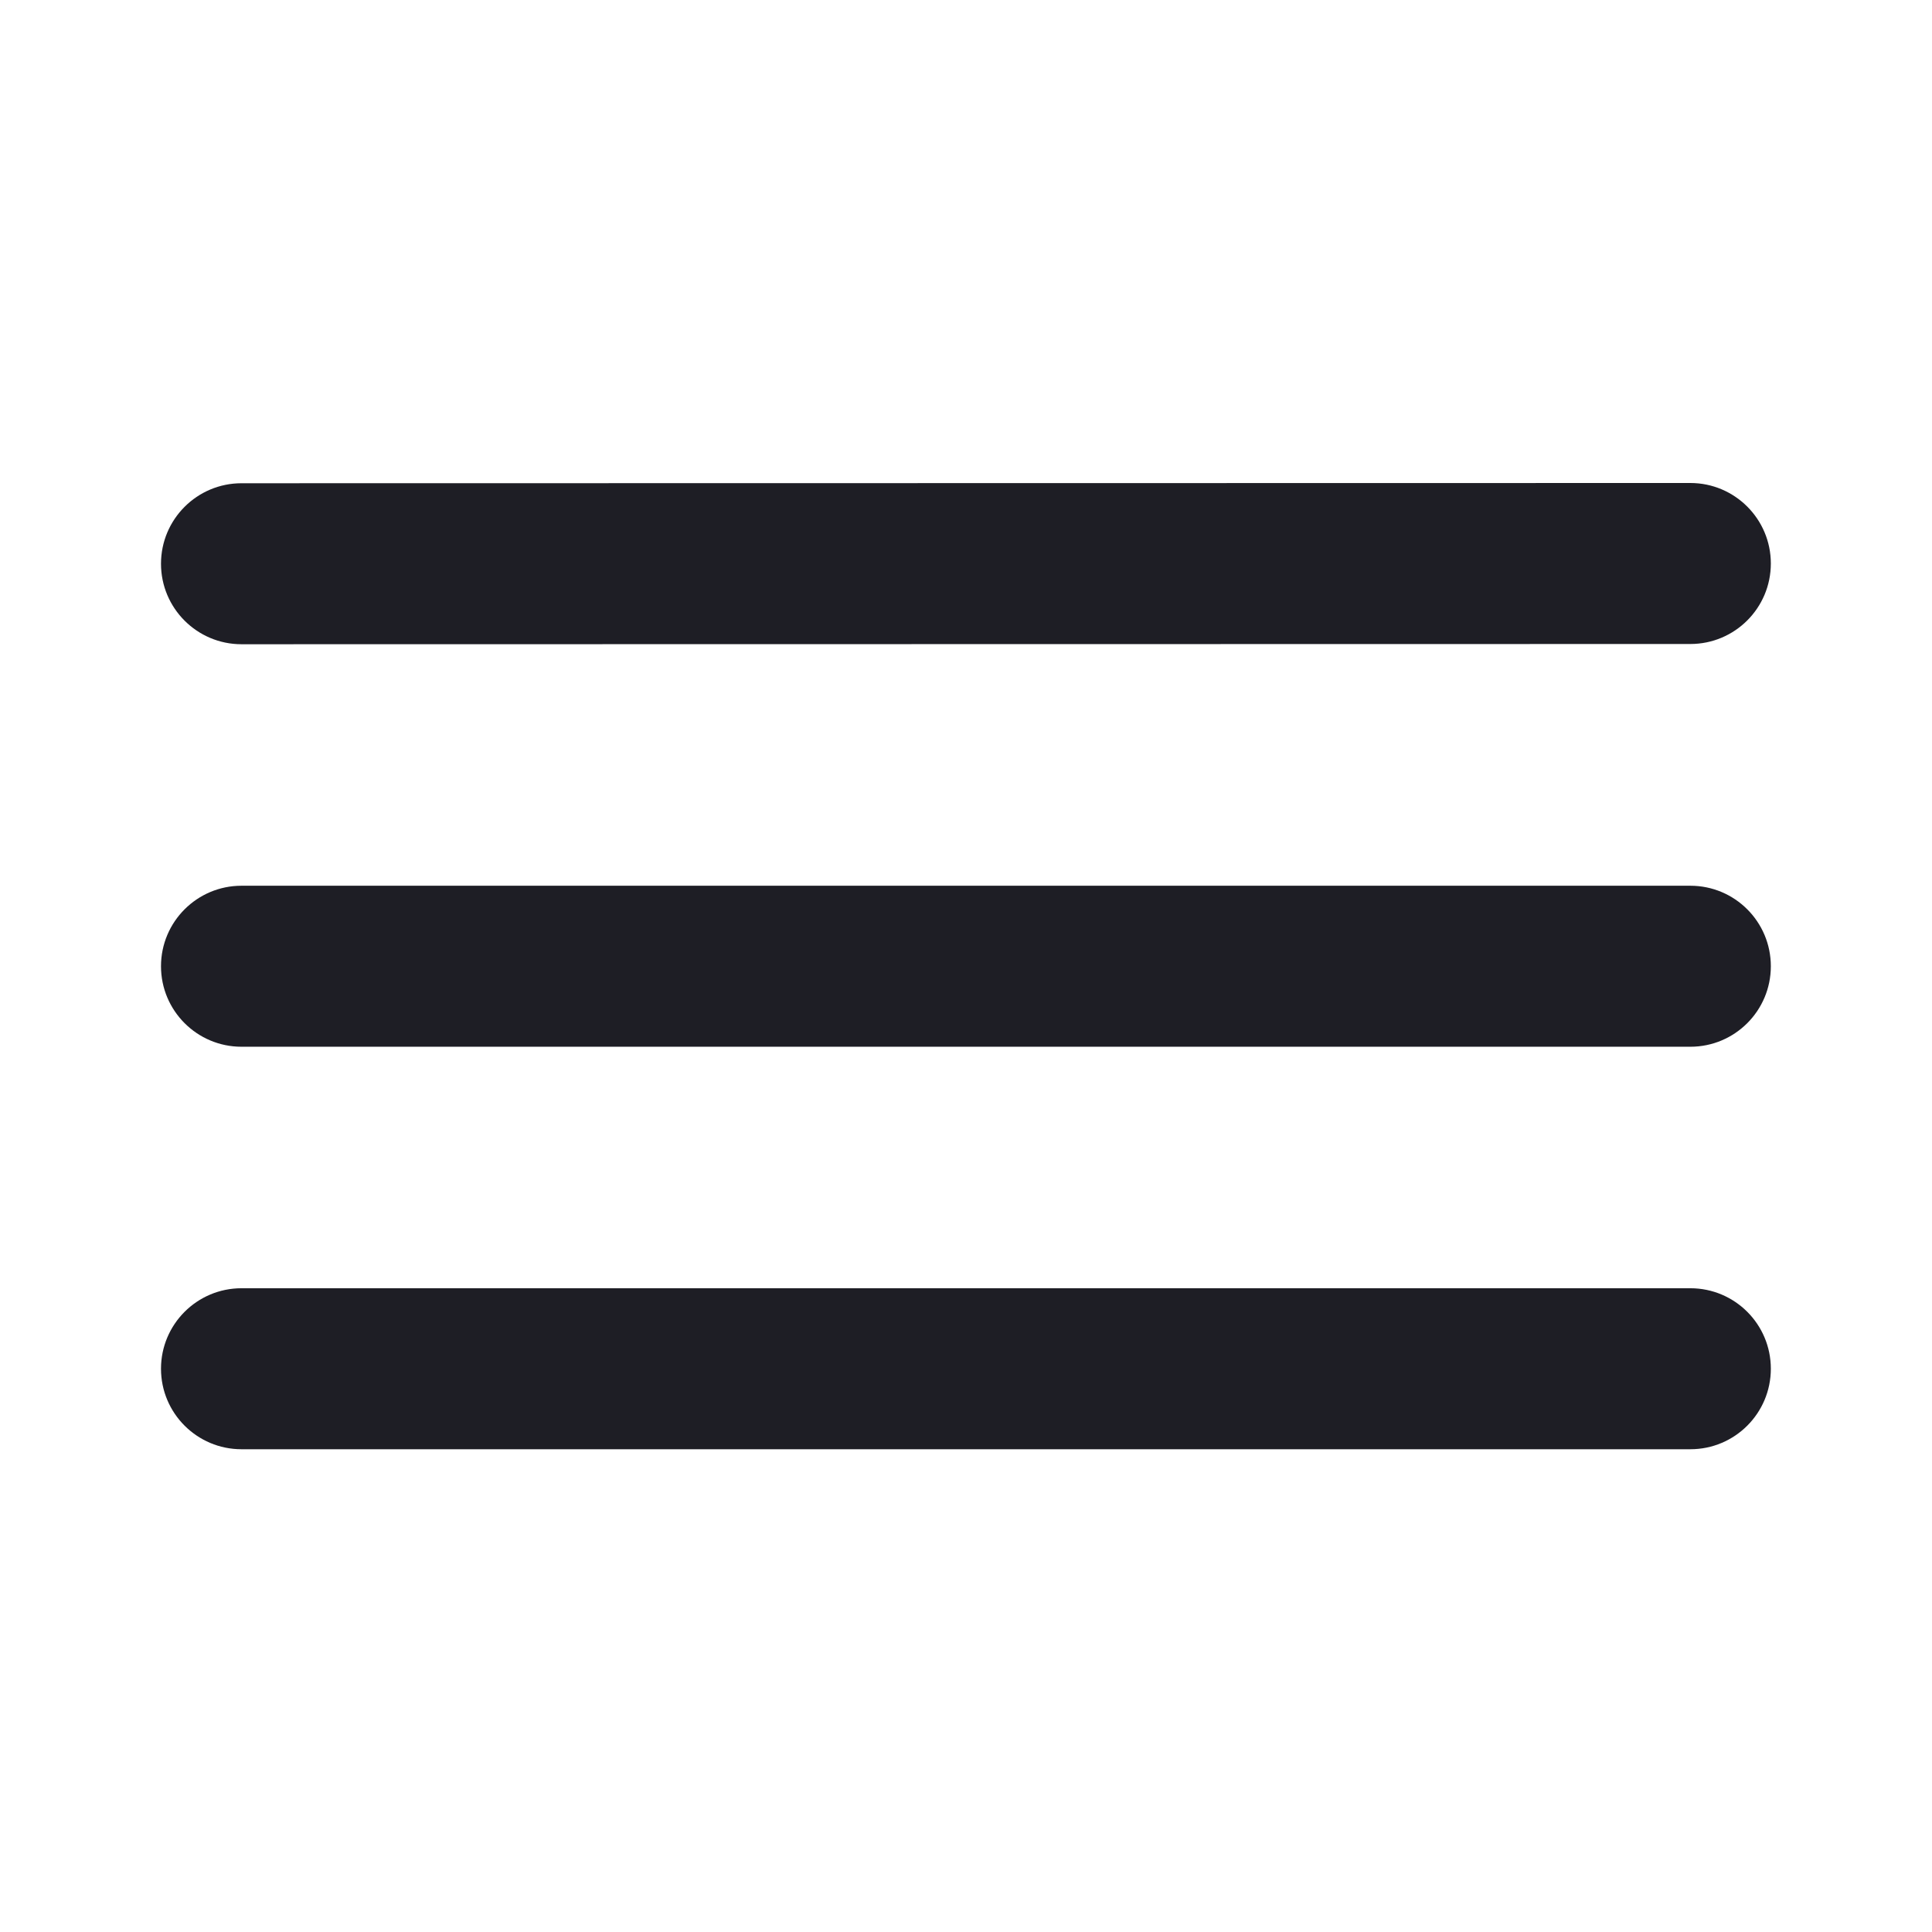
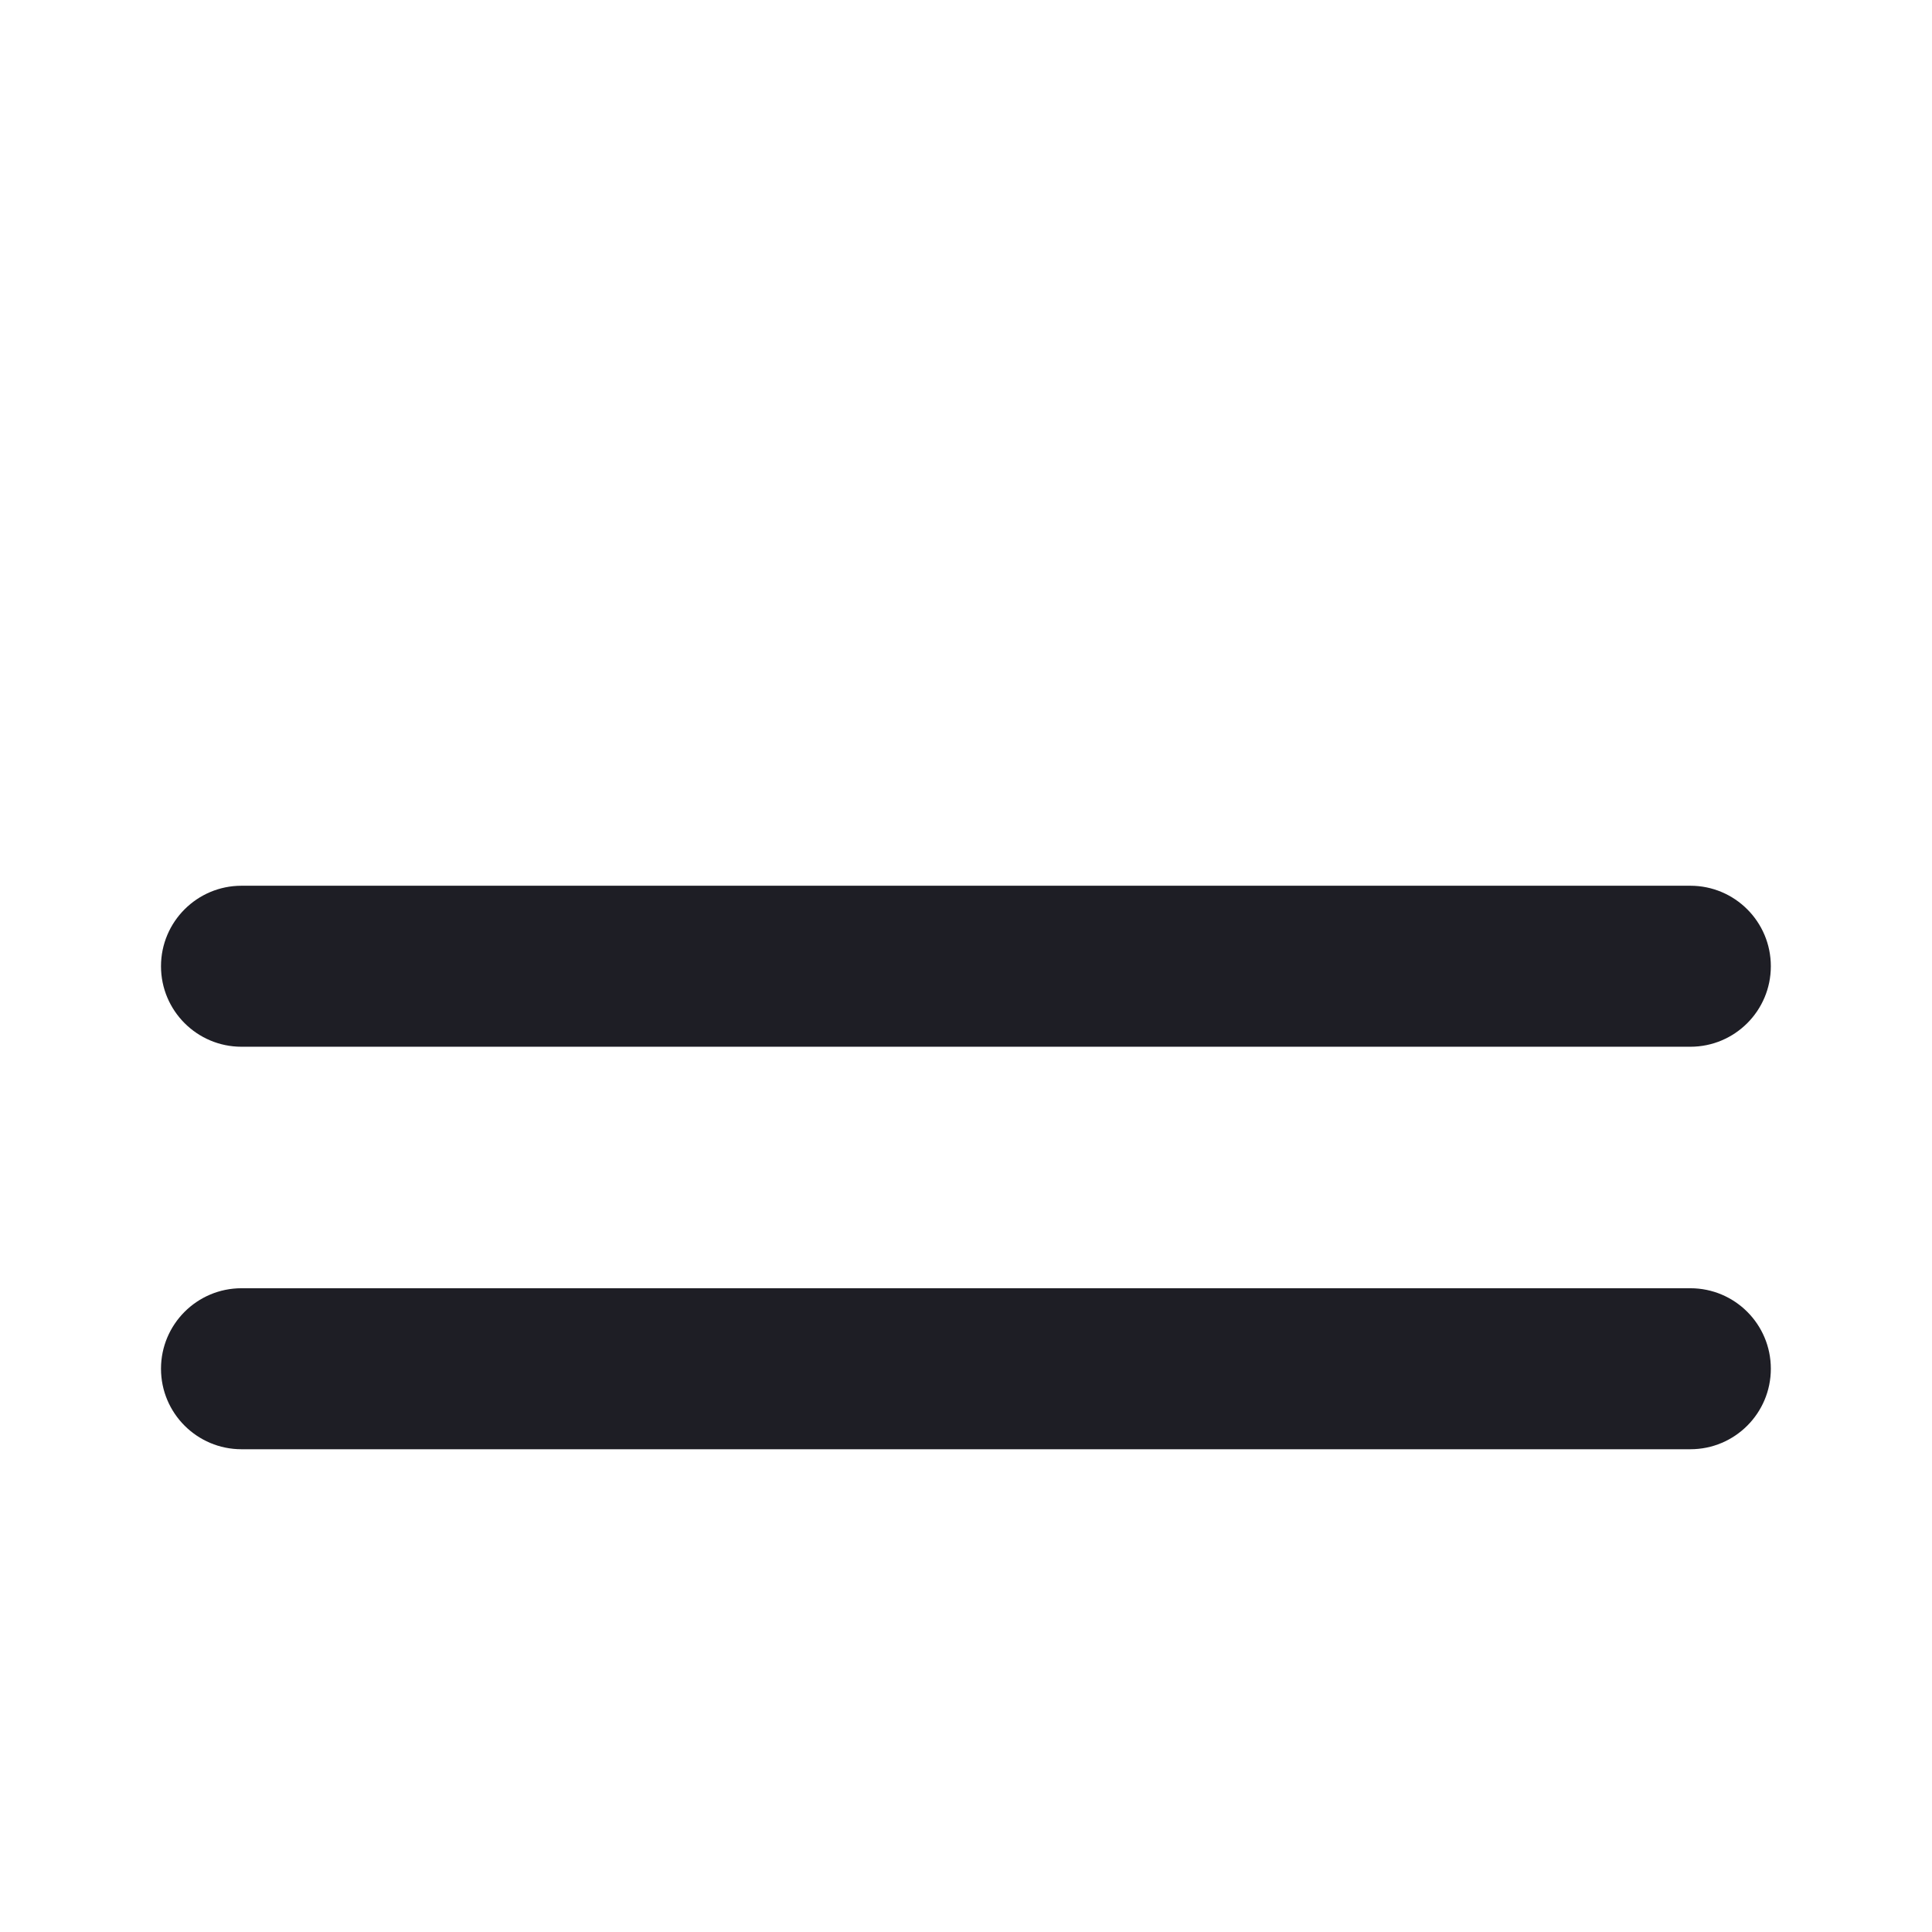
<svg xmlns="http://www.w3.org/2000/svg" width="24" height="24" viewBox="0 0 24 24" fill="none">
-   <path d="M2 7.003C2 6.451 2.448 6.003 3 6.003L20.998 6C21.55 6 21.998 6.448 21.998 7C21.998 7.552 21.551 8 20.998 8L3 8.003C2.448 8.003 2 7.555 2 7.003Z" fill="#1E1E25" />
  <path d="M2 12.003C2 11.451 2.448 11.003 3 11.003H20.998C21.551 11.003 21.998 11.451 21.998 12.003C21.998 12.555 21.551 13.003 20.998 13.003H3C2.448 13.003 2 12.555 2 12.003Z" fill="#1E1E25" />
  <path d="M3 16.003C2.448 16.003 2 16.451 2 17.003C2 17.555 2.448 18.003 3 18.003H20.998C21.551 18.003 21.998 17.555 21.998 17.003C21.998 16.451 21.551 16.003 20.998 16.003H3Z" fill="#1E1E25" />
</svg>